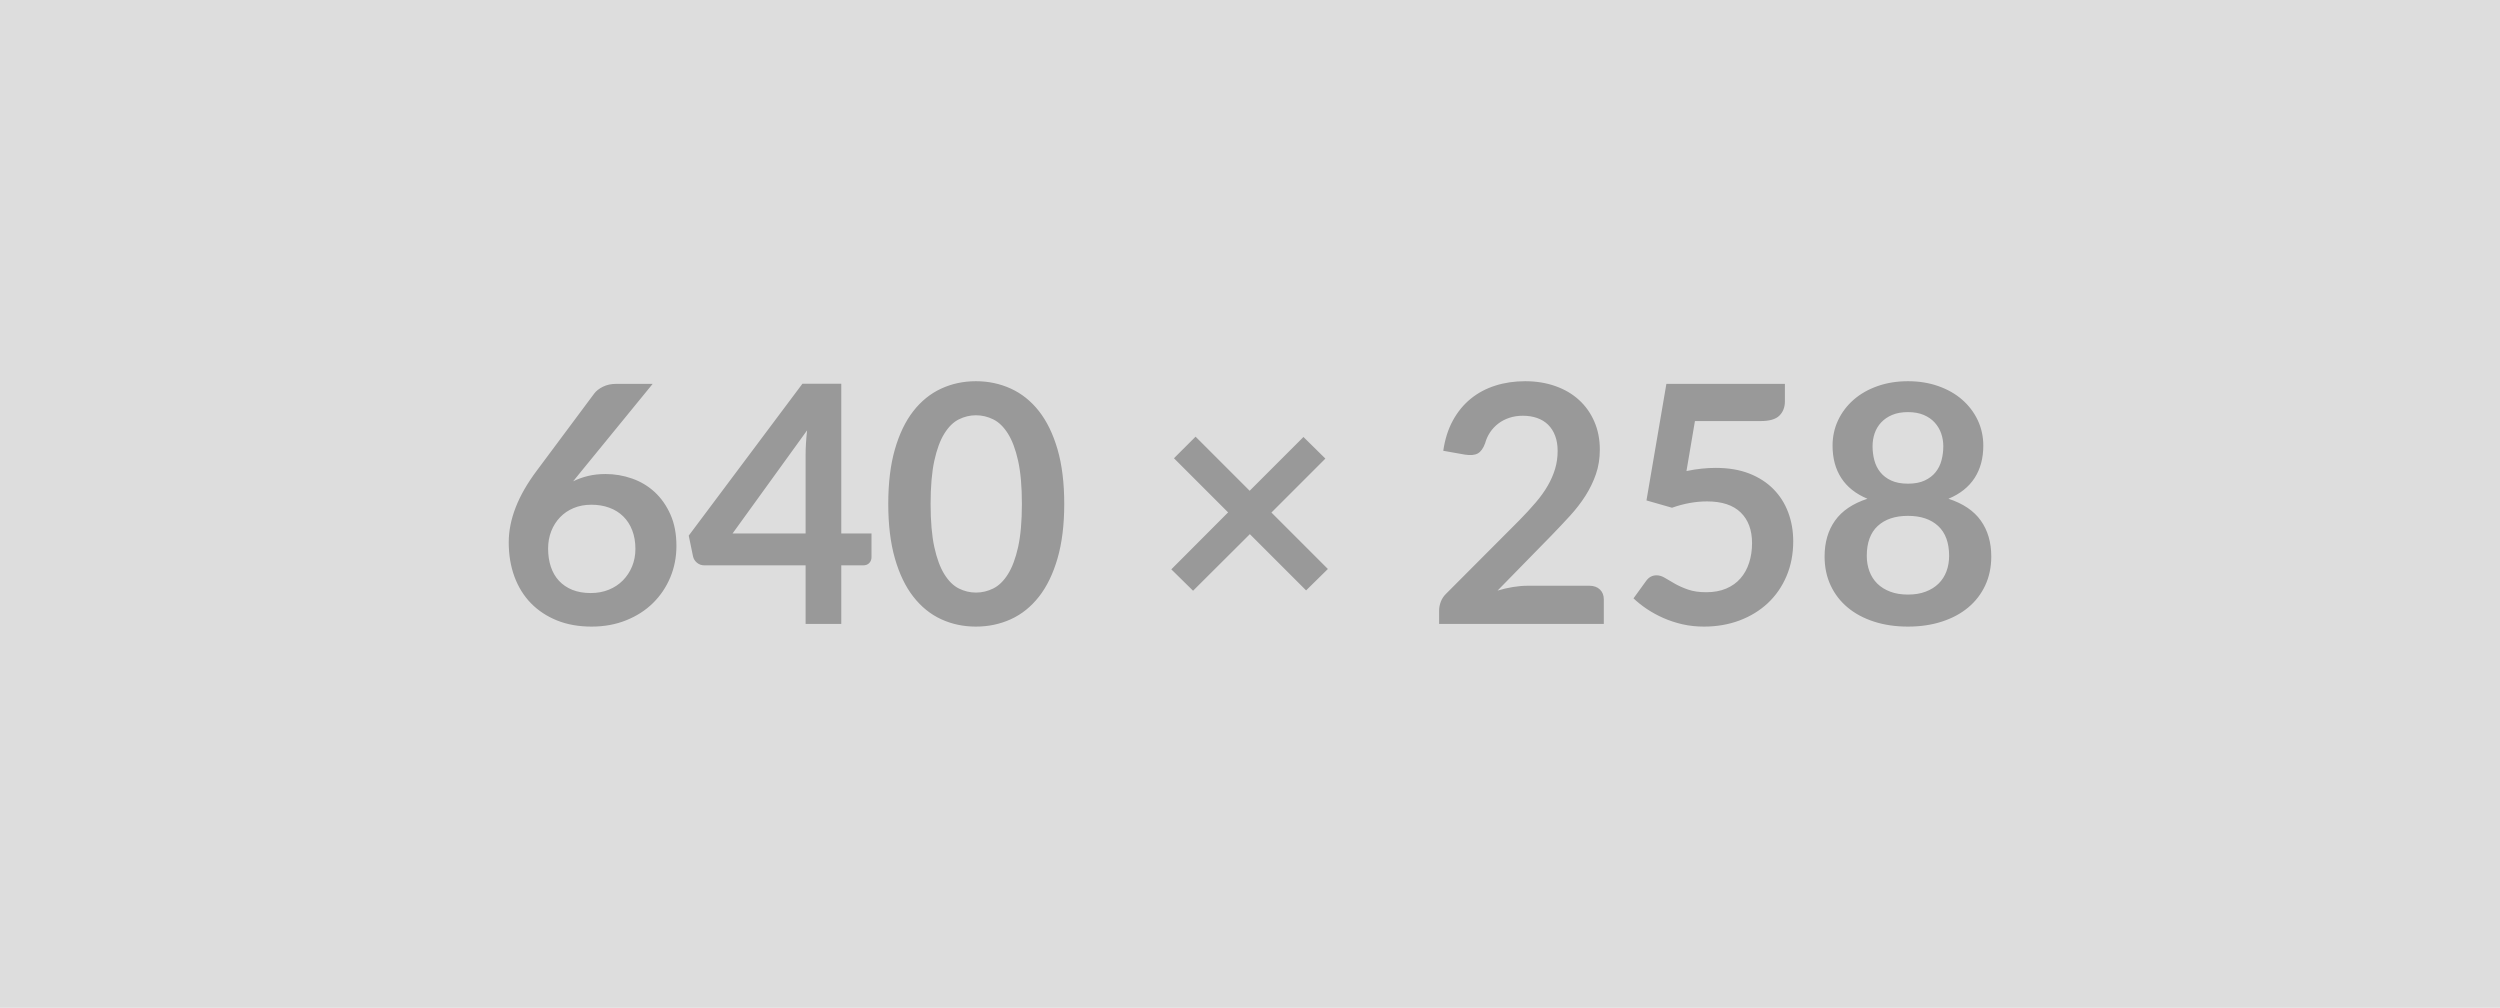
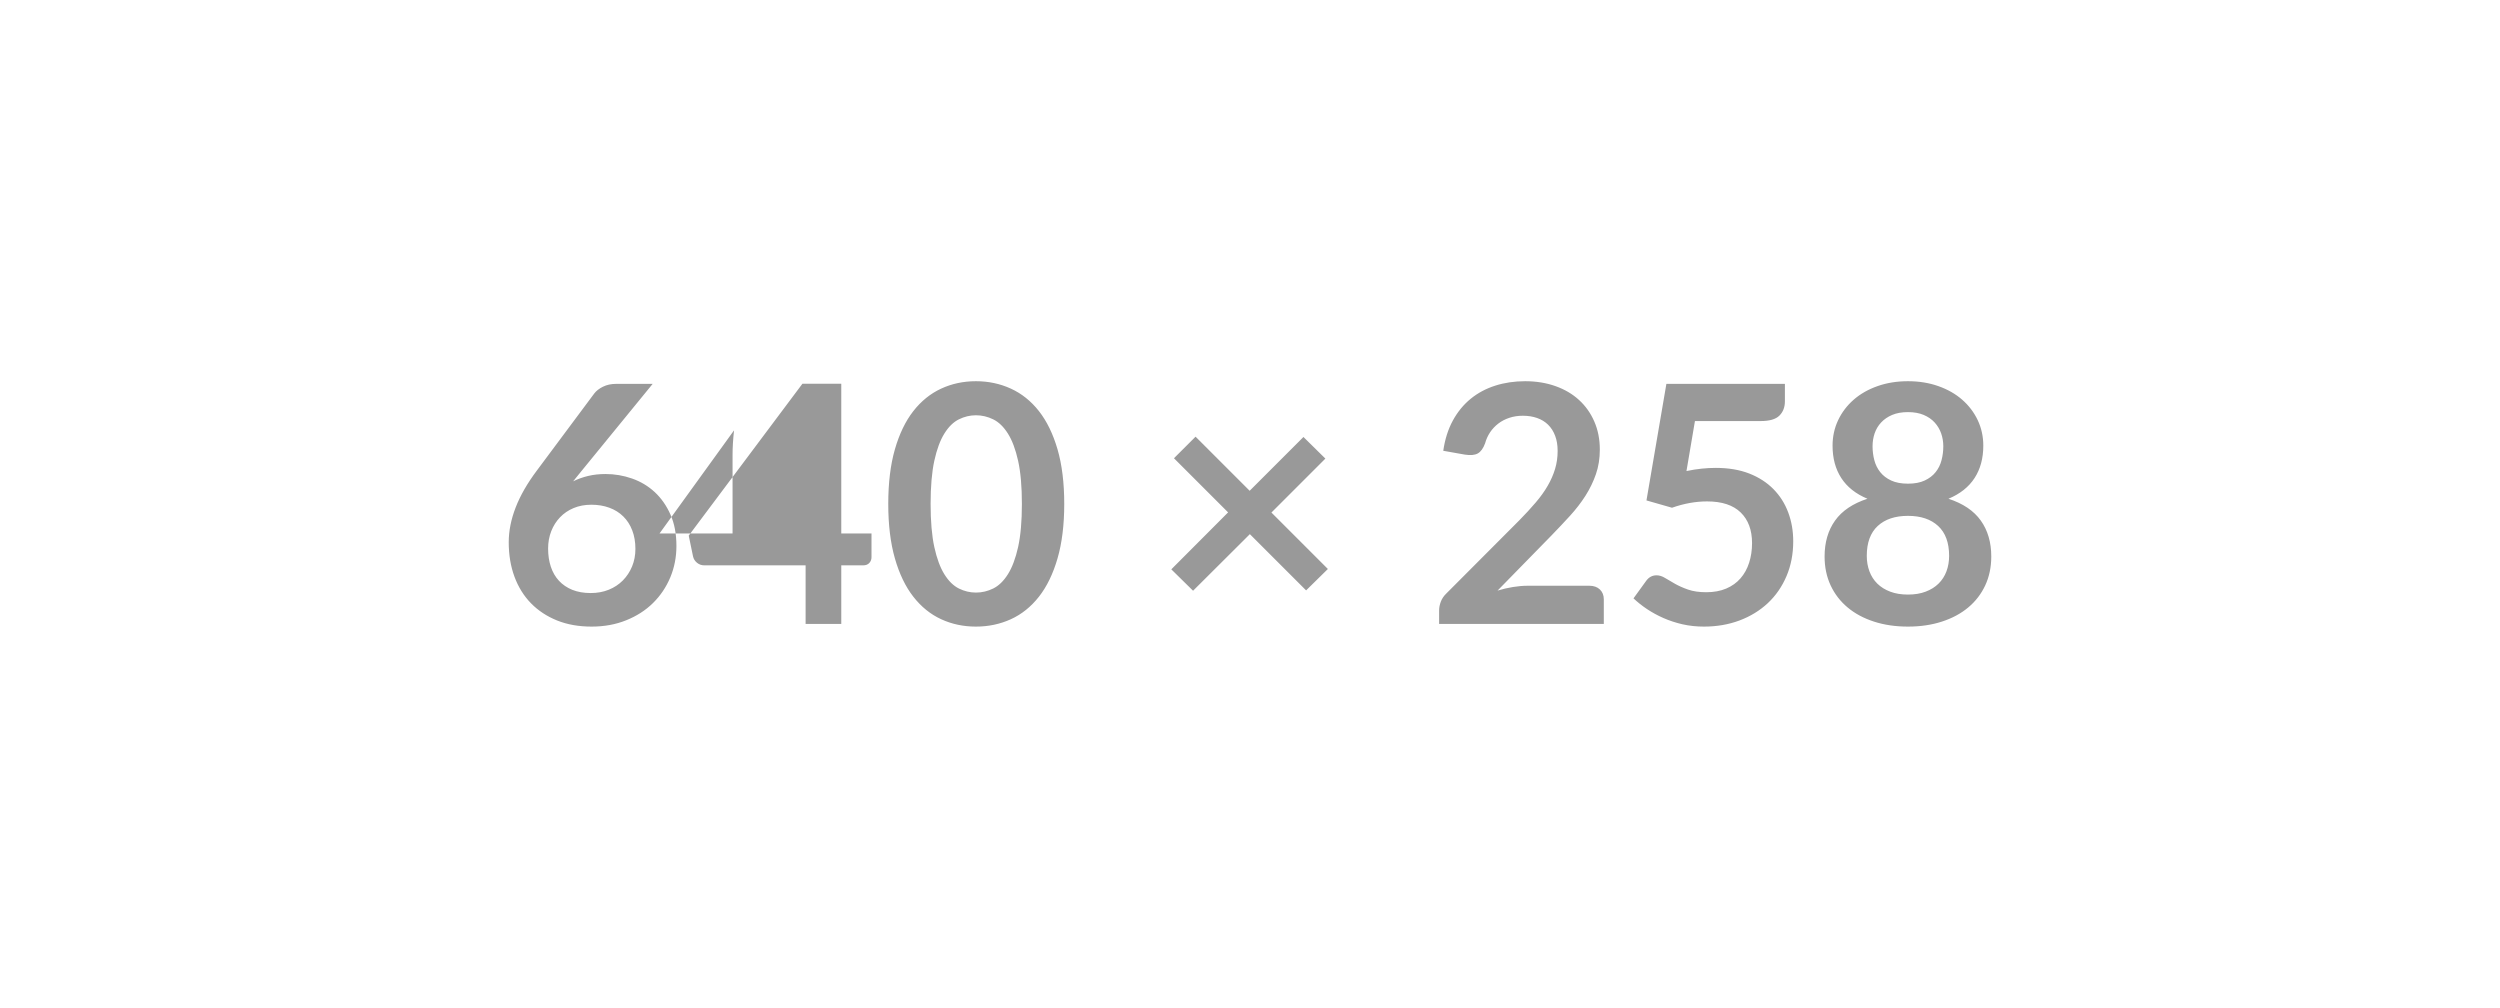
<svg xmlns="http://www.w3.org/2000/svg" width="640" height="258" viewBox="0 0 640 258">
-   <rect width="100%" height="100%" fill="#DDDDDD" />
-   <path fill="#999999" d="m167.085 98.27-18.23 22.32-2.13 2.63q1.79-.89 3.85-1.38 2.06-.49 4.44-.49 3.49 0 6.78 1.15t5.8 3.46q2.51 2.32 4.04 5.76 1.53 3.44 1.53 8.03 0 4.3-1.57 8.06-1.58 3.76-4.42 6.56-2.85 2.81-6.87 4.42-4.01 1.62-8.86 1.62-4.93 0-8.84-1.57-3.91-1.58-6.67-4.4-2.76-2.83-4.23-6.8-1.47-3.98-1.47-8.82 0-4.34 1.77-8.9 1.76-4.57 5.46-9.5l14.66-19.68q.77-1.02 2.23-1.74 1.47-.73 3.38-.73h9.35Zm-15.85 53.55q2.51 0 4.61-.85 2.1-.85 3.61-2.38 1.51-1.53 2.36-3.59.85-2.06.85-4.48 0-2.64-.81-4.74-.8-2.1-2.29-3.57-1.49-1.47-3.57-2.23-2.08-.77-4.59-.77t-4.55.85q-2.04.85-3.48 2.36-1.45 1.51-2.26 3.57-.8 2.06-.8 4.44 0 2.55.7 4.66.7 2.1 2.08 3.59 1.38 1.49 3.42 2.32 2.04.82 4.72.82Zm36.3-15.25h18.7v-20.11q0-2.84.38-6.29l-19.08 26.4Zm27.83 0h7.74v6.07q0 .86-.55 1.47-.56.62-1.58.62h-5.61v15h-9.13v-15h-25.93q-1.06 0-1.87-.66t-1.02-1.64l-1.1-5.31 29.11-38.89h9.94v38.34Zm57.08-7.57q0 8.03-1.72 13.96-1.72 5.93-4.76 9.8-3.04 3.87-7.18 5.76-4.15 1.89-8.95 1.89-4.8 0-8.9-1.89-4.1-1.89-7.12-5.76-3.02-3.87-4.72-9.8-1.7-5.93-1.7-13.96 0-8.07 1.7-13.98t4.72-9.78q3.02-3.86 7.12-5.75 4.1-1.9 8.9-1.9 4.8 0 8.95 1.9 4.14 1.89 7.18 5.75 3.04 3.87 4.76 9.78 1.72 5.91 1.72 13.98Zm-10.84 0q0-6.67-.97-11.05-.98-4.38-2.62-6.97-1.63-2.59-3.76-3.63-2.12-1.04-4.42-1.04-2.25 0-4.36 1.04-2.1 1.04-3.71 3.63-1.62 2.59-2.58 6.97-.95 4.38-.95 11.05 0 6.67.95 11.05.96 4.38 2.58 6.97 1.61 2.59 3.71 3.64 2.11 1.04 4.36 1.04 2.3 0 4.42-1.04 2.13-1.05 3.76-3.64 1.64-2.59 2.62-6.97.97-4.38.97-11.05Zm78.33 16.66-5.57 5.48-14.4-14.4-14.54 14.49-5.57-5.48 14.54-14.58-13.86-13.86 5.53-5.52 13.85 13.85 13.77-13.77 5.61 5.53-13.81 13.81 14.45 14.45Zm51.17 4.29h15.77q1.7 0 2.7.96 1 .96 1 2.53v6.29h-42.16v-3.49q0-1.06.44-2.23.45-1.17 1.43-2.1l18.65-18.7q2.34-2.38 4.19-4.55 1.85-2.16 3.08-4.29 1.23-2.12 1.89-4.31.66-2.19.66-4.62 0-2.21-.64-3.88-.63-1.68-1.8-2.83-1.17-1.15-2.81-1.72-1.63-.58-3.67-.58-1.87 0-3.47.54-1.59.53-2.82 1.48-1.24.96-2.09 2.23-.85 1.28-1.27 2.81-.72 1.95-1.87 2.59-1.15.64-3.32.3l-5.52-.98q.64-4.42 2.46-7.75 1.83-3.34 4.57-5.57 2.74-2.23 6.29-3.36t7.63-1.13q4.25 0 7.78 1.26 3.53 1.25 6.03 3.55 2.51 2.29 3.91 5.52 1.41 3.23 1.41 7.18 0 3.4-1 6.29t-2.68 5.53q-1.68 2.63-3.93 5.1-2.25 2.46-4.72 5.01l-13.85 14.16q1.99-.6 3.97-.92 1.98-.32 3.76-.32Zm42.8-42.16-2.17 12.8q2.04-.43 3.91-.62t3.61-.19q4.85 0 8.55 1.44 3.69 1.45 6.2 4 2.51 2.55 3.78 5.97 1.28 3.42 1.28 7.37 0 4.89-1.72 8.93t-4.78 6.91q-3.06 2.86-7.25 4.44-4.19 1.57-9.12 1.57-2.89 0-5.48-.59-2.59-.6-4.87-1.6-2.27-1-4.2-2.29-1.94-1.3-3.47-2.75l3.23-4.46q1.02-1.44 2.68-1.44 1.06 0 2.17.68 1.1.68 2.53 1.48 1.42.81 3.35 1.49 1.94.68 4.66.68 2.89 0 5.1-.93 2.21-.94 3.67-2.62 1.47-1.68 2.21-3.99.75-2.32.75-5.04 0-5.01-2.91-7.84t-8.61-2.83q-4.38 0-8.97 1.62l-6.54-1.87 5.1-29.84h30.34v4.47q0 2.25-1.4 3.65t-4.76 1.4h-16.87Zm54.53 44.42q2.59 0 4.54-.75 1.96-.74 3.3-2.06 1.34-1.32 2.02-3.14.68-1.83.68-3.96 0-5.05-2.81-7.65-2.8-2.59-7.73-2.59-4.93 0-7.74 2.59-2.8 2.6-2.8 7.65 0 2.13.68 3.96.68 1.82 2.01 3.14 1.34 1.32 3.3 2.06 1.95.75 4.55.75Zm0-46.71q-2.34 0-4.04.72-1.7.72-2.83 1.94-1.12 1.21-1.66 2.78-.53 1.57-.53 3.31 0 1.83.45 3.55.45 1.72 1.51 3.06t2.8 2.15q1.75.81 4.3.81t4.29-.81q1.74-.81 2.8-2.15 1.07-1.34 1.51-3.06.45-1.72.45-3.55 0-1.74-.55-3.31-.56-1.57-1.66-2.78-1.11-1.22-2.81-1.94t-4.03-.72Zm10.37 22.18q5.61 1.83 8.28 5.59 2.68 3.76 2.68 9.2 0 4.08-1.55 7.4-1.55 3.31-4.36 5.65-2.8 2.34-6.73 3.61-3.93 1.28-8.69 1.28t-8.7-1.28q-3.93-1.27-6.73-3.61-2.81-2.34-4.36-5.65-1.55-3.32-1.55-7.4 0-5.44 2.68-9.2 2.68-3.76 8.29-5.59-4.47-1.86-6.7-5.31-2.23-3.44-2.23-8.29 0-3.48 1.42-6.5 1.43-3.02 3.98-5.25t6.1-3.48q3.55-1.26 7.8-1.26t7.79 1.26q3.55 1.25 6.1 3.48t3.98 5.25q1.42 3.02 1.42 6.5 0 4.85-2.23 8.29-2.23 3.45-6.69 5.31Z" />
+   <path fill="#999999" d="m167.085 98.27-18.23 22.32-2.13 2.63q1.79-.89 3.85-1.38 2.06-.49 4.44-.49 3.49 0 6.78 1.15t5.8 3.46q2.51 2.32 4.04 5.76 1.53 3.44 1.53 8.03 0 4.3-1.57 8.06-1.58 3.76-4.42 6.56-2.85 2.81-6.87 4.42-4.01 1.62-8.86 1.62-4.93 0-8.84-1.57-3.91-1.58-6.67-4.4-2.76-2.83-4.23-6.8-1.47-3.98-1.47-8.82 0-4.34 1.77-8.9 1.76-4.57 5.46-9.5l14.66-19.68q.77-1.02 2.23-1.74 1.47-.73 3.38-.73h9.35Zm-15.85 53.55q2.51 0 4.61-.85 2.1-.85 3.61-2.38 1.51-1.53 2.36-3.59.85-2.06.85-4.48 0-2.64-.81-4.74-.8-2.1-2.29-3.57-1.49-1.47-3.57-2.23-2.08-.77-4.59-.77t-4.55.85q-2.04.85-3.48 2.36-1.45 1.51-2.26 3.57-.8 2.06-.8 4.44 0 2.55.7 4.66.7 2.1 2.08 3.59 1.38 1.49 3.42 2.32 2.04.82 4.72.82Zm36.3-15.25v-20.11q0-2.84.38-6.29l-19.08 26.4Zm27.83 0h7.74v6.07q0 .86-.55 1.47-.56.62-1.58.62h-5.61v15h-9.13v-15h-25.93q-1.06 0-1.87-.66t-1.02-1.64l-1.1-5.31 29.11-38.89h9.94v38.34Zm57.08-7.57q0 8.03-1.72 13.96-1.72 5.93-4.76 9.8-3.04 3.87-7.18 5.76-4.15 1.89-8.95 1.89-4.8 0-8.9-1.89-4.1-1.89-7.12-5.76-3.02-3.87-4.72-9.8-1.7-5.93-1.7-13.96 0-8.07 1.7-13.98t4.72-9.78q3.02-3.86 7.12-5.75 4.1-1.9 8.9-1.9 4.8 0 8.95 1.9 4.14 1.89 7.18 5.75 3.04 3.87 4.76 9.78 1.72 5.91 1.72 13.98Zm-10.84 0q0-6.67-.97-11.05-.98-4.38-2.62-6.97-1.63-2.59-3.76-3.63-2.12-1.04-4.42-1.04-2.25 0-4.36 1.04-2.1 1.04-3.71 3.63-1.62 2.59-2.58 6.97-.95 4.38-.95 11.05 0 6.67.95 11.05.96 4.38 2.58 6.97 1.61 2.59 3.71 3.64 2.11 1.04 4.36 1.04 2.3 0 4.42-1.04 2.13-1.05 3.76-3.64 1.64-2.59 2.62-6.97.97-4.38.97-11.05Zm78.33 16.66-5.57 5.48-14.4-14.4-14.54 14.49-5.57-5.48 14.54-14.58-13.86-13.86 5.53-5.52 13.85 13.85 13.77-13.77 5.61 5.53-13.81 13.81 14.45 14.45Zm51.17 4.29h15.77q1.7 0 2.7.96 1 .96 1 2.53v6.29h-42.16v-3.49q0-1.06.44-2.23.45-1.17 1.43-2.1l18.65-18.7q2.34-2.38 4.19-4.55 1.85-2.16 3.08-4.29 1.23-2.12 1.89-4.31.66-2.19.66-4.62 0-2.21-.64-3.88-.63-1.68-1.8-2.83-1.17-1.15-2.81-1.72-1.63-.58-3.67-.58-1.87 0-3.47.54-1.59.53-2.82 1.48-1.24.96-2.09 2.23-.85 1.28-1.27 2.81-.72 1.95-1.87 2.59-1.15.64-3.32.3l-5.52-.98q.64-4.42 2.46-7.75 1.83-3.34 4.57-5.57 2.74-2.23 6.29-3.36t7.63-1.13q4.25 0 7.78 1.26 3.53 1.25 6.03 3.55 2.51 2.29 3.91 5.52 1.41 3.23 1.41 7.18 0 3.4-1 6.29t-2.68 5.53q-1.68 2.63-3.93 5.1-2.25 2.46-4.72 5.01l-13.85 14.16q1.99-.6 3.97-.92 1.98-.32 3.76-.32Zm42.8-42.16-2.17 12.8q2.04-.43 3.91-.62t3.61-.19q4.85 0 8.55 1.44 3.69 1.45 6.2 4 2.51 2.55 3.78 5.97 1.28 3.42 1.28 7.37 0 4.89-1.72 8.93t-4.78 6.91q-3.06 2.86-7.25 4.44-4.19 1.57-9.12 1.57-2.89 0-5.48-.59-2.59-.6-4.87-1.6-2.27-1-4.2-2.29-1.94-1.3-3.47-2.75l3.23-4.46q1.02-1.44 2.68-1.44 1.06 0 2.17.68 1.1.68 2.53 1.48 1.42.81 3.35 1.49 1.94.68 4.66.68 2.89 0 5.1-.93 2.21-.94 3.67-2.62 1.47-1.68 2.21-3.99.75-2.32.75-5.04 0-5.01-2.91-7.84t-8.61-2.83q-4.38 0-8.97 1.62l-6.54-1.87 5.1-29.84h30.34v4.47q0 2.25-1.4 3.65t-4.76 1.4h-16.87Zm54.53 44.42q2.59 0 4.54-.75 1.96-.74 3.3-2.06 1.34-1.32 2.02-3.14.68-1.83.68-3.96 0-5.05-2.81-7.65-2.8-2.59-7.73-2.59-4.93 0-7.74 2.59-2.8 2.6-2.8 7.65 0 2.13.68 3.96.68 1.82 2.01 3.14 1.34 1.32 3.3 2.06 1.95.75 4.55.75Zm0-46.71q-2.34 0-4.04.72-1.7.72-2.83 1.94-1.12 1.21-1.66 2.78-.53 1.57-.53 3.31 0 1.83.45 3.55.45 1.72 1.51 3.06t2.8 2.15q1.75.81 4.3.81t4.29-.81q1.74-.81 2.8-2.15 1.07-1.34 1.51-3.06.45-1.72.45-3.55 0-1.74-.55-3.31-.56-1.57-1.66-2.78-1.11-1.22-2.81-1.94t-4.03-.72Zm10.37 22.18q5.61 1.83 8.28 5.59 2.68 3.76 2.68 9.2 0 4.08-1.55 7.4-1.55 3.31-4.36 5.65-2.8 2.34-6.73 3.61-3.93 1.28-8.69 1.28t-8.7-1.28q-3.93-1.27-6.73-3.61-2.81-2.34-4.36-5.65-1.55-3.32-1.55-7.4 0-5.44 2.68-9.2 2.68-3.76 8.29-5.59-4.47-1.86-6.7-5.31-2.23-3.44-2.23-8.29 0-3.48 1.42-6.5 1.43-3.02 3.98-5.25t6.1-3.48q3.55-1.26 7.8-1.26t7.79 1.26q3.55 1.25 6.1 3.48t3.98 5.25q1.42 3.02 1.42 6.5 0 4.85-2.23 8.29-2.23 3.45-6.69 5.31Z" />
</svg>